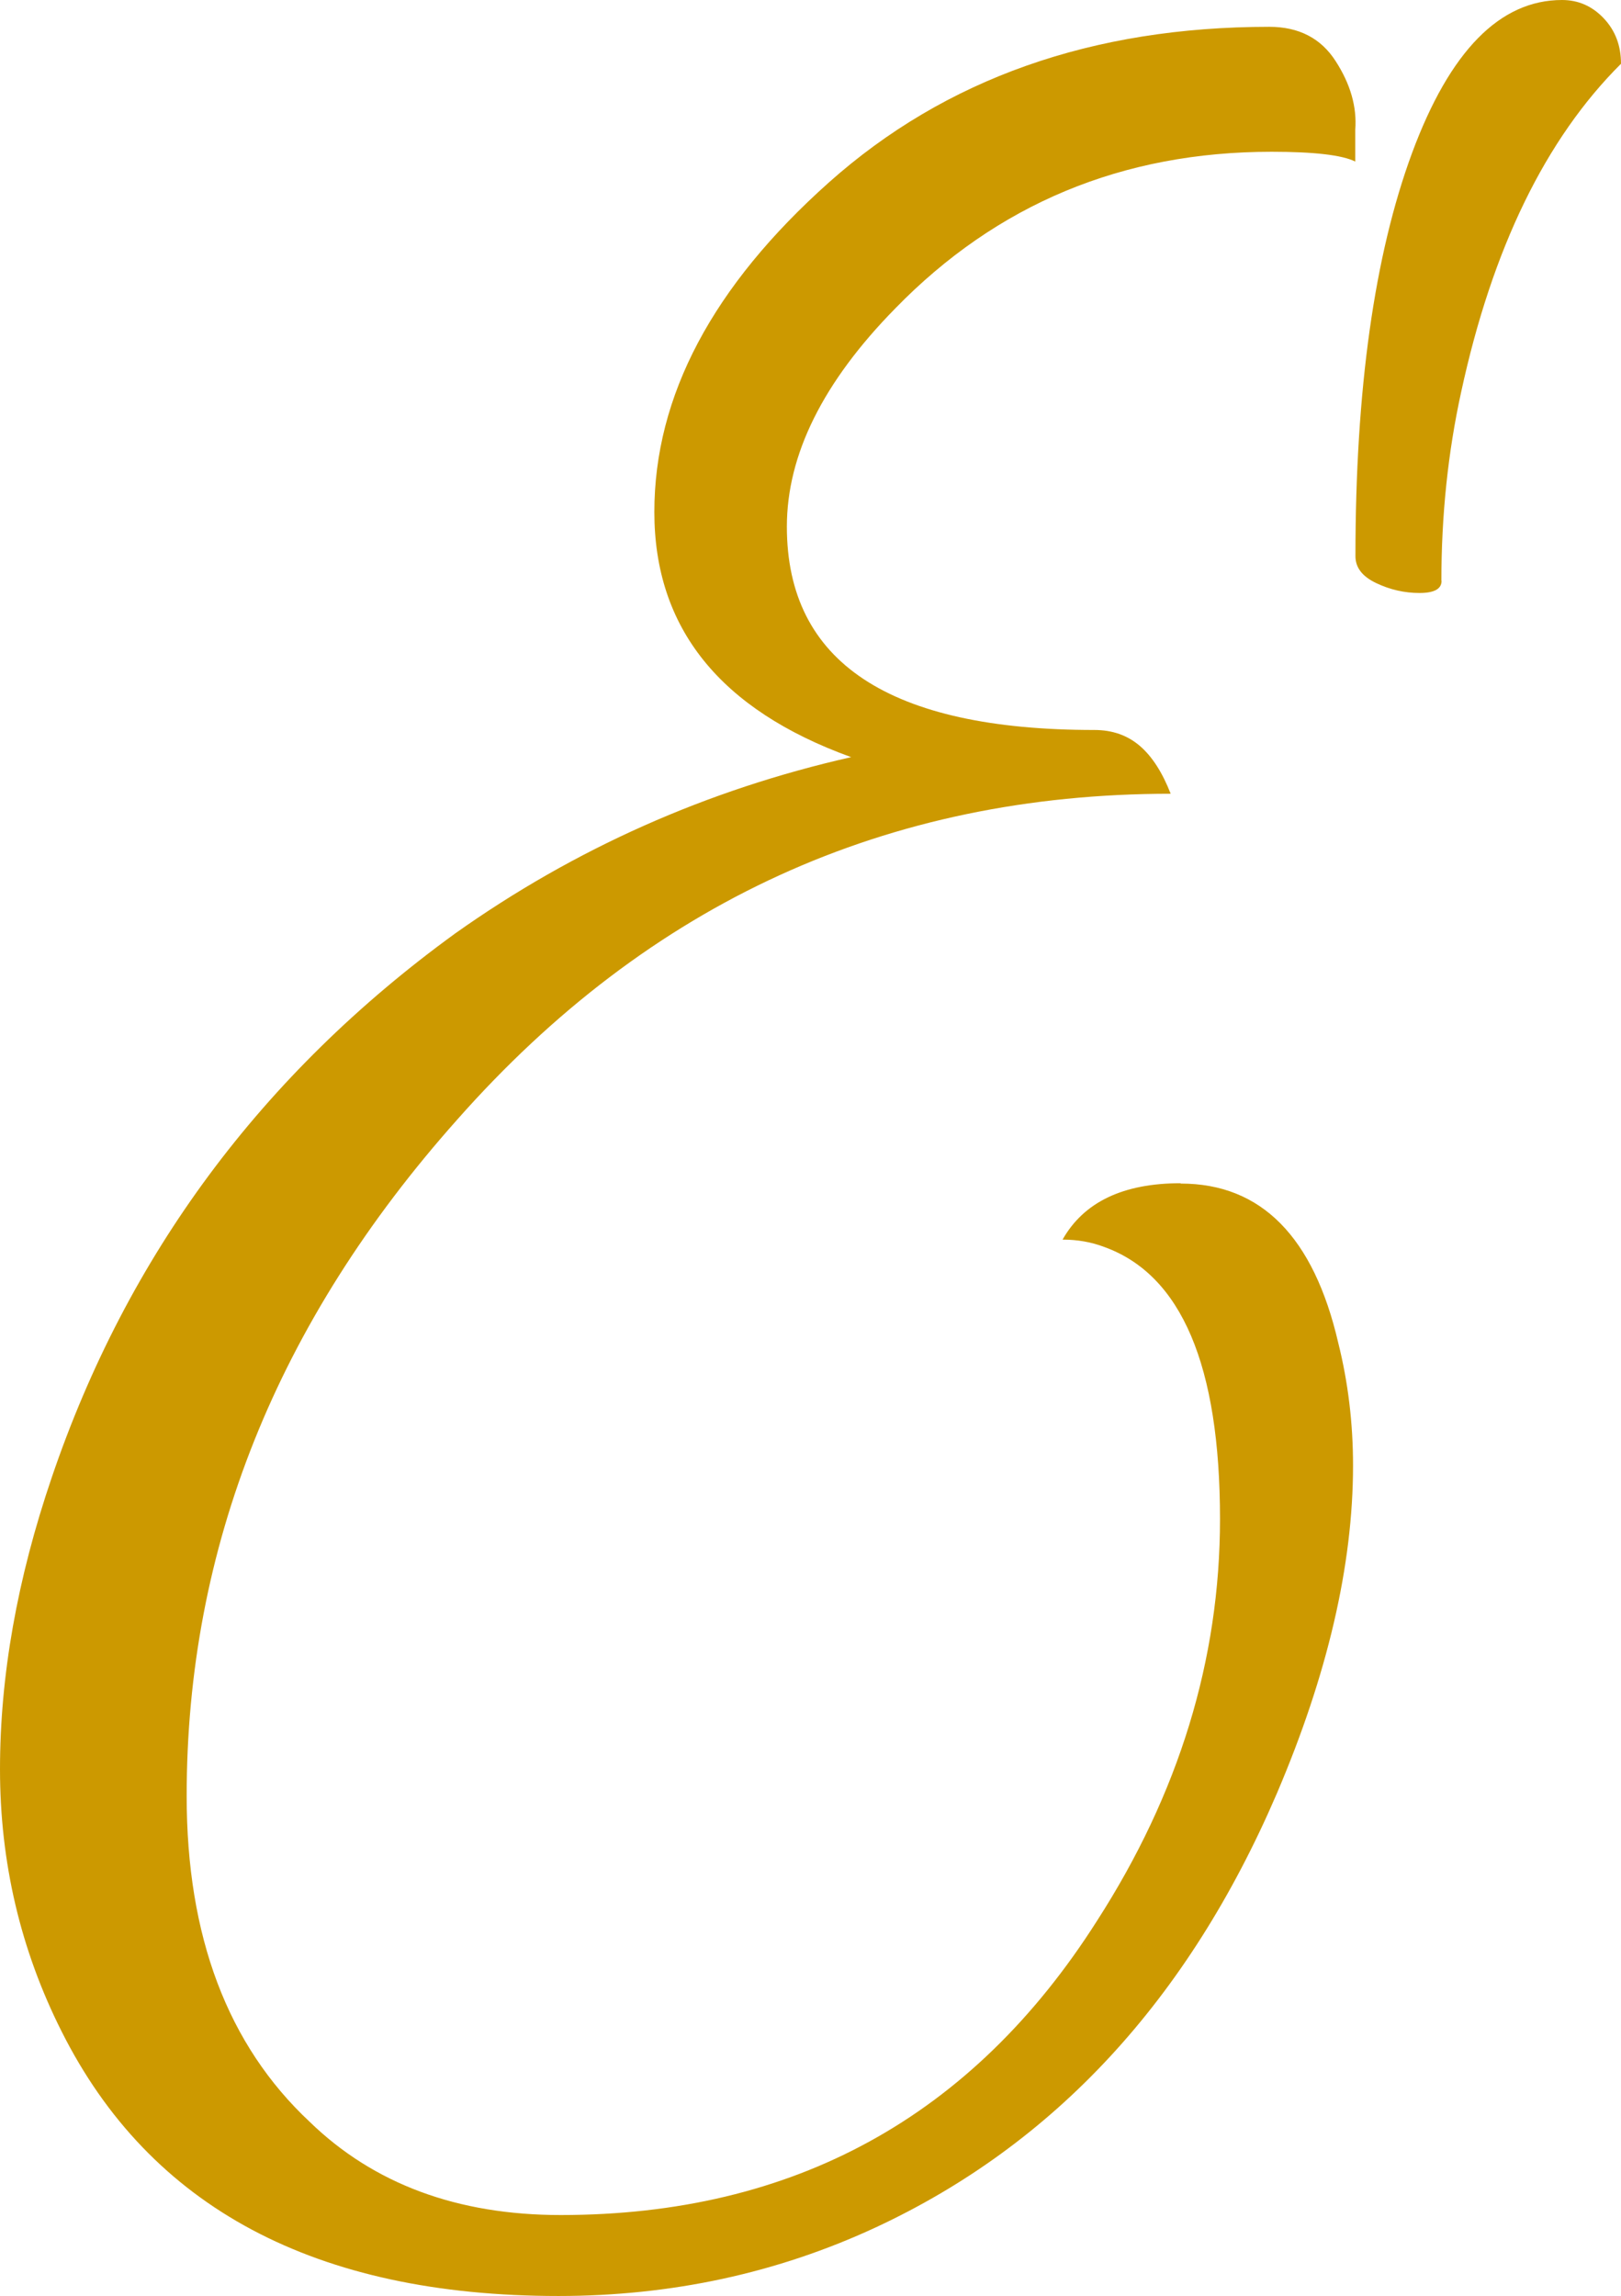
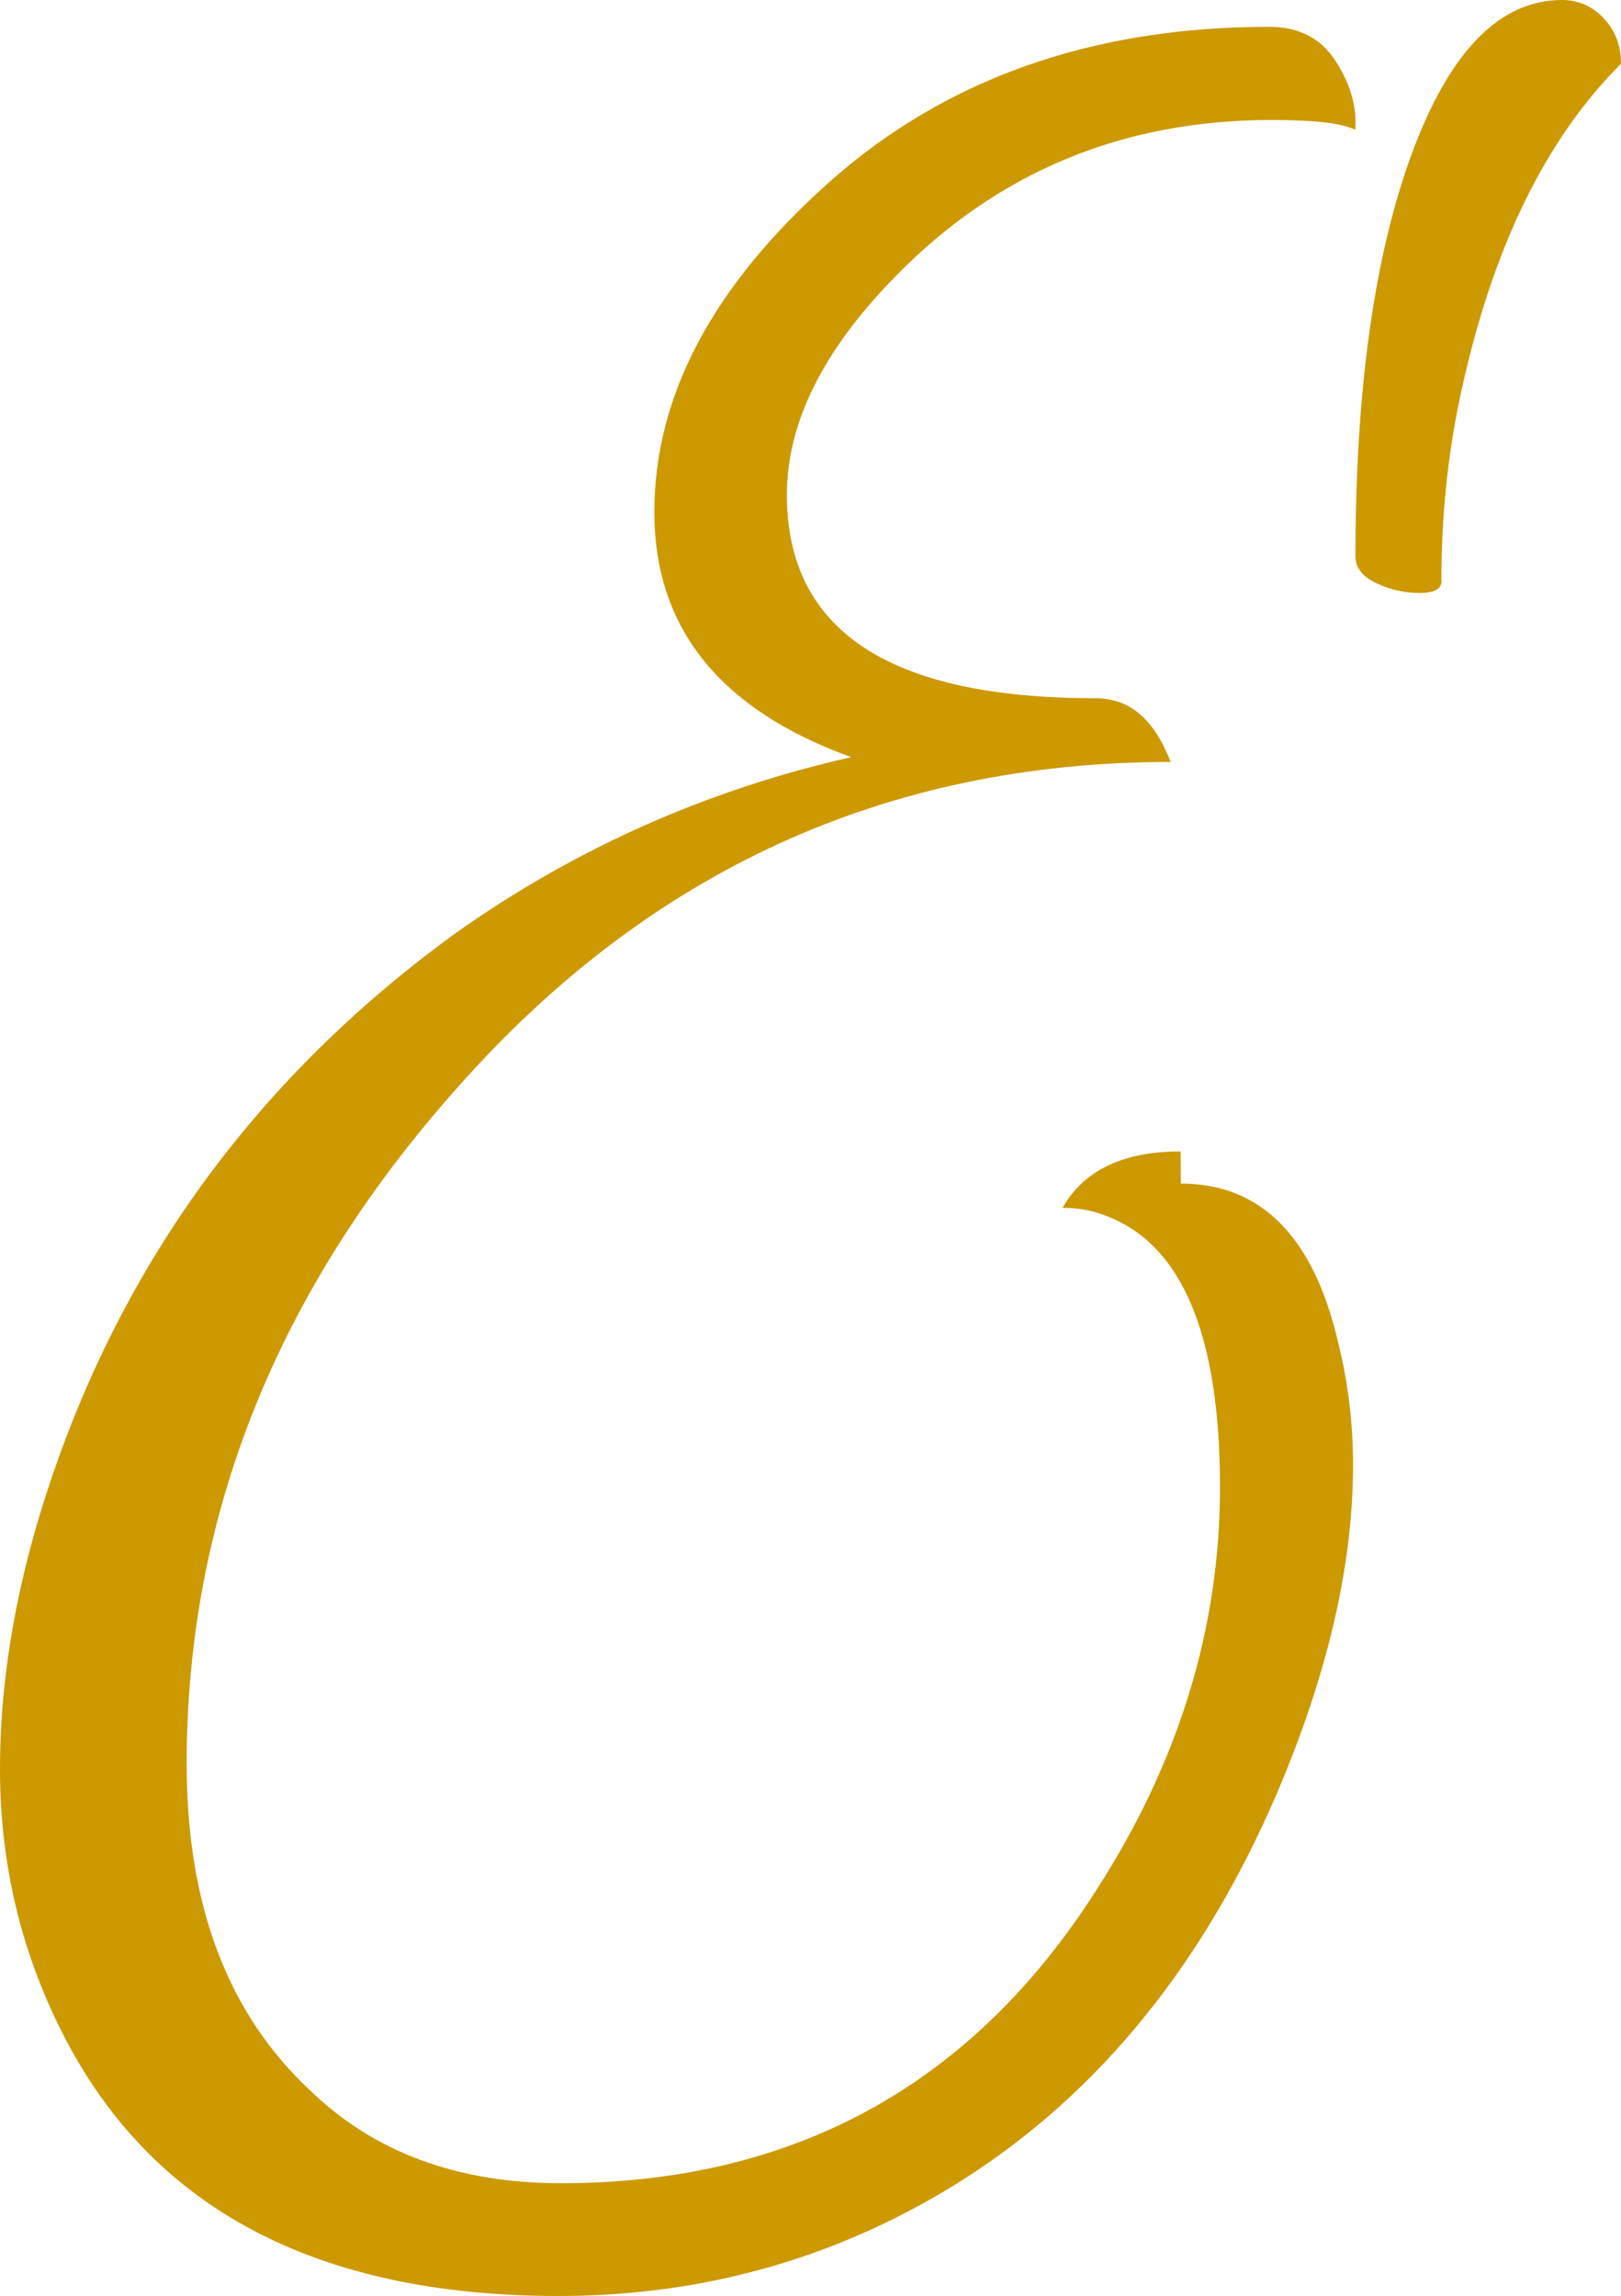
<svg xmlns="http://www.w3.org/2000/svg" id="Ebene_2" data-name="Ebene 2" viewBox="0 0 94.31 133.58">
  <defs>
    <style>
      .cls-1 {
        fill: #c90;
      }
    </style>
  </defs>
  <g id="uuid-1b29371f-972a-4c87-bae8-72355659a6b4">
    <g id="uuid-ac3e70f9-2388-4c97-a53f-51eb7c47b111">
-       <path class="cls-1" d="m68.7,68.86c4.67,0,7.73,3.09,9.16,9.27.57,2.28.86,4.66.86,7.13,0,5.8-1.48,12.17-4.44,19.1-5.15,11.98-12.93,20.39-23.33,25.23-5.73,2.66-11.88,3.99-18.46,3.99-14.12,0-23.76-5.13-28.91-15.4-2.39-4.75-3.58-9.83-3.58-15.25s1-11.07,3.01-16.97c4.39-12.92,12.21-23.47,23.47-31.65,6.96-4.94,14.65-8.36,23.04-10.26-7.63-2.76-11.45-7.51-11.45-14.26s3.39-13.14,10.16-19.18c6.77-6.03,15.31-9.05,25.62-9.05,1.72,0,3.01.67,3.86,2,.86,1.33,1.24,2.66,1.14,3.99v1.85c-.76-.38-2.39-.57-4.87-.57-8.68,0-15.98,3.04-21.9,9.12-4.2,4.28-6.3,8.51-6.3,12.69,0,7.89,5.96,11.83,17.89,11.83,1.05,0,1.93.31,2.65.93s1.31,1.55,1.79,2.78c-16.51,0-30.34,6.32-41.51,18.96-10.5,11.79-15.74,24.9-15.74,39.35,0,8.17,2.38,14.49,7.16,18.96,3.72,3.61,8.59,5.42,14.6,5.42,13.55,0,23.95-5.7,31.2-17.11,4.77-7.41,7.16-15.21,7.16-23.38,0-8.93-2.24-14.21-6.73-15.83-.76-.29-1.57-.43-2.43-.43,1.24-2.19,3.53-3.28,6.87-3.28v.02Zm15.17-35.07c0,.48-.43.71-1.29.71s-1.7-.19-2.5-.57c-.81-.38-1.22-.9-1.22-1.57,0-9.69,1.1-17.51,3.29-23.45,2.2-5.94,5.11-8.91,8.73-8.91.95,0,1.76.36,2.43,1.07.67.71,1,1.59,1,2.64-4.39,4.37-7.49,10.74-9.3,19.1-.77,3.52-1.15,7.18-1.15,10.98h.01Z" />
+       <path class="cls-1" d="m68.7,68.86c4.67,0,7.73,3.09,9.16,9.27.57,2.28.86,4.66.86,7.13,0,5.8-1.48,12.17-4.44,19.1-5.15,11.98-12.93,20.39-23.33,25.23-5.73,2.66-11.88,3.99-18.46,3.99-14.12,0-23.76-5.13-28.91-15.4-2.39-4.75-3.58-9.83-3.58-15.25s1-11.07,3.01-16.97c4.39-12.92,12.21-23.47,23.47-31.65,6.96-4.94,14.65-8.36,23.04-10.26-7.63-2.76-11.45-7.51-11.45-14.26s3.39-13.14,10.16-19.18c6.77-6.03,15.31-9.05,25.62-9.05,1.72,0,3.01.67,3.86,2,.86,1.33,1.24,2.66,1.14,3.99c-.76-.38-2.39-.57-4.87-.57-8.68,0-15.98,3.04-21.9,9.12-4.2,4.28-6.3,8.51-6.3,12.69,0,7.89,5.96,11.83,17.89,11.83,1.05,0,1.93.31,2.65.93s1.31,1.55,1.79,2.78c-16.51,0-30.34,6.32-41.51,18.96-10.5,11.79-15.74,24.9-15.74,39.35,0,8.17,2.38,14.49,7.16,18.96,3.72,3.61,8.59,5.42,14.6,5.42,13.55,0,23.95-5.7,31.2-17.11,4.77-7.41,7.16-15.21,7.16-23.38,0-8.93-2.24-14.21-6.73-15.83-.76-.29-1.57-.43-2.43-.43,1.24-2.19,3.53-3.28,6.87-3.28v.02Zm15.17-35.07c0,.48-.43.71-1.29.71s-1.7-.19-2.5-.57c-.81-.38-1.22-.9-1.22-1.57,0-9.69,1.1-17.51,3.29-23.45,2.2-5.94,5.11-8.91,8.73-8.91.95,0,1.76.36,2.43,1.07.67.71,1,1.59,1,2.64-4.39,4.37-7.49,10.74-9.3,19.1-.77,3.52-1.15,7.18-1.15,10.98h.01Z" />
    </g>
  </g>
</svg>